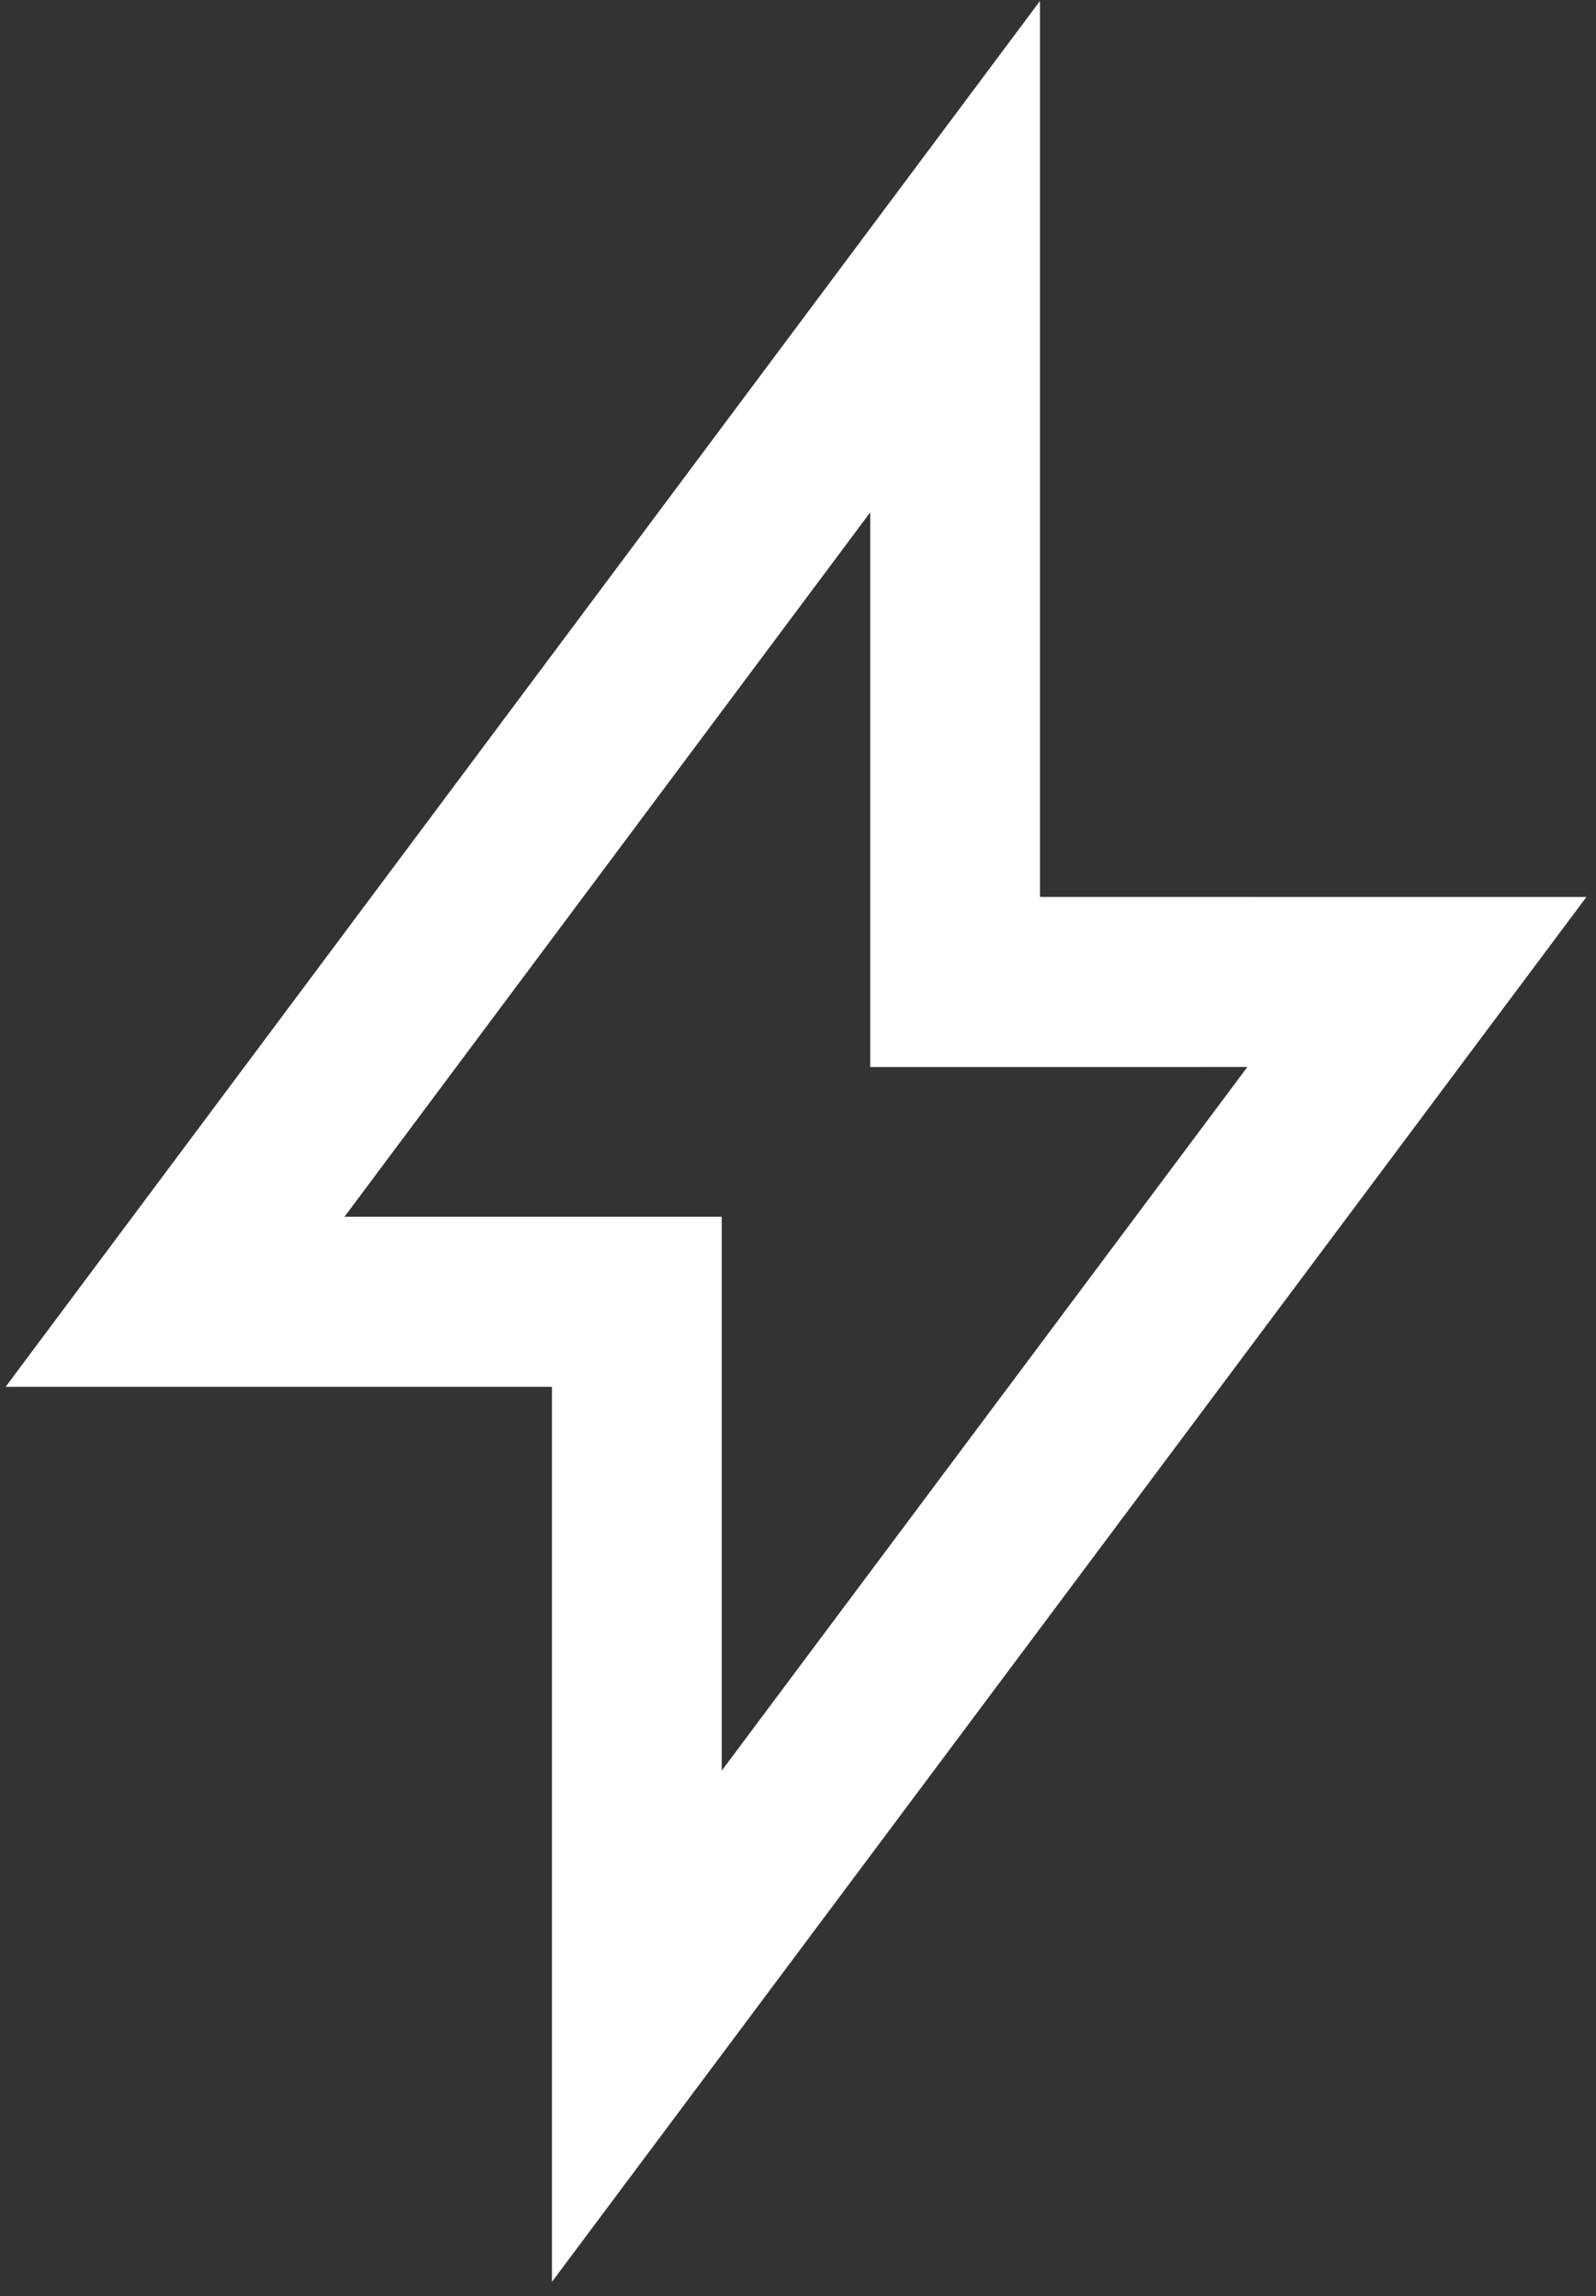
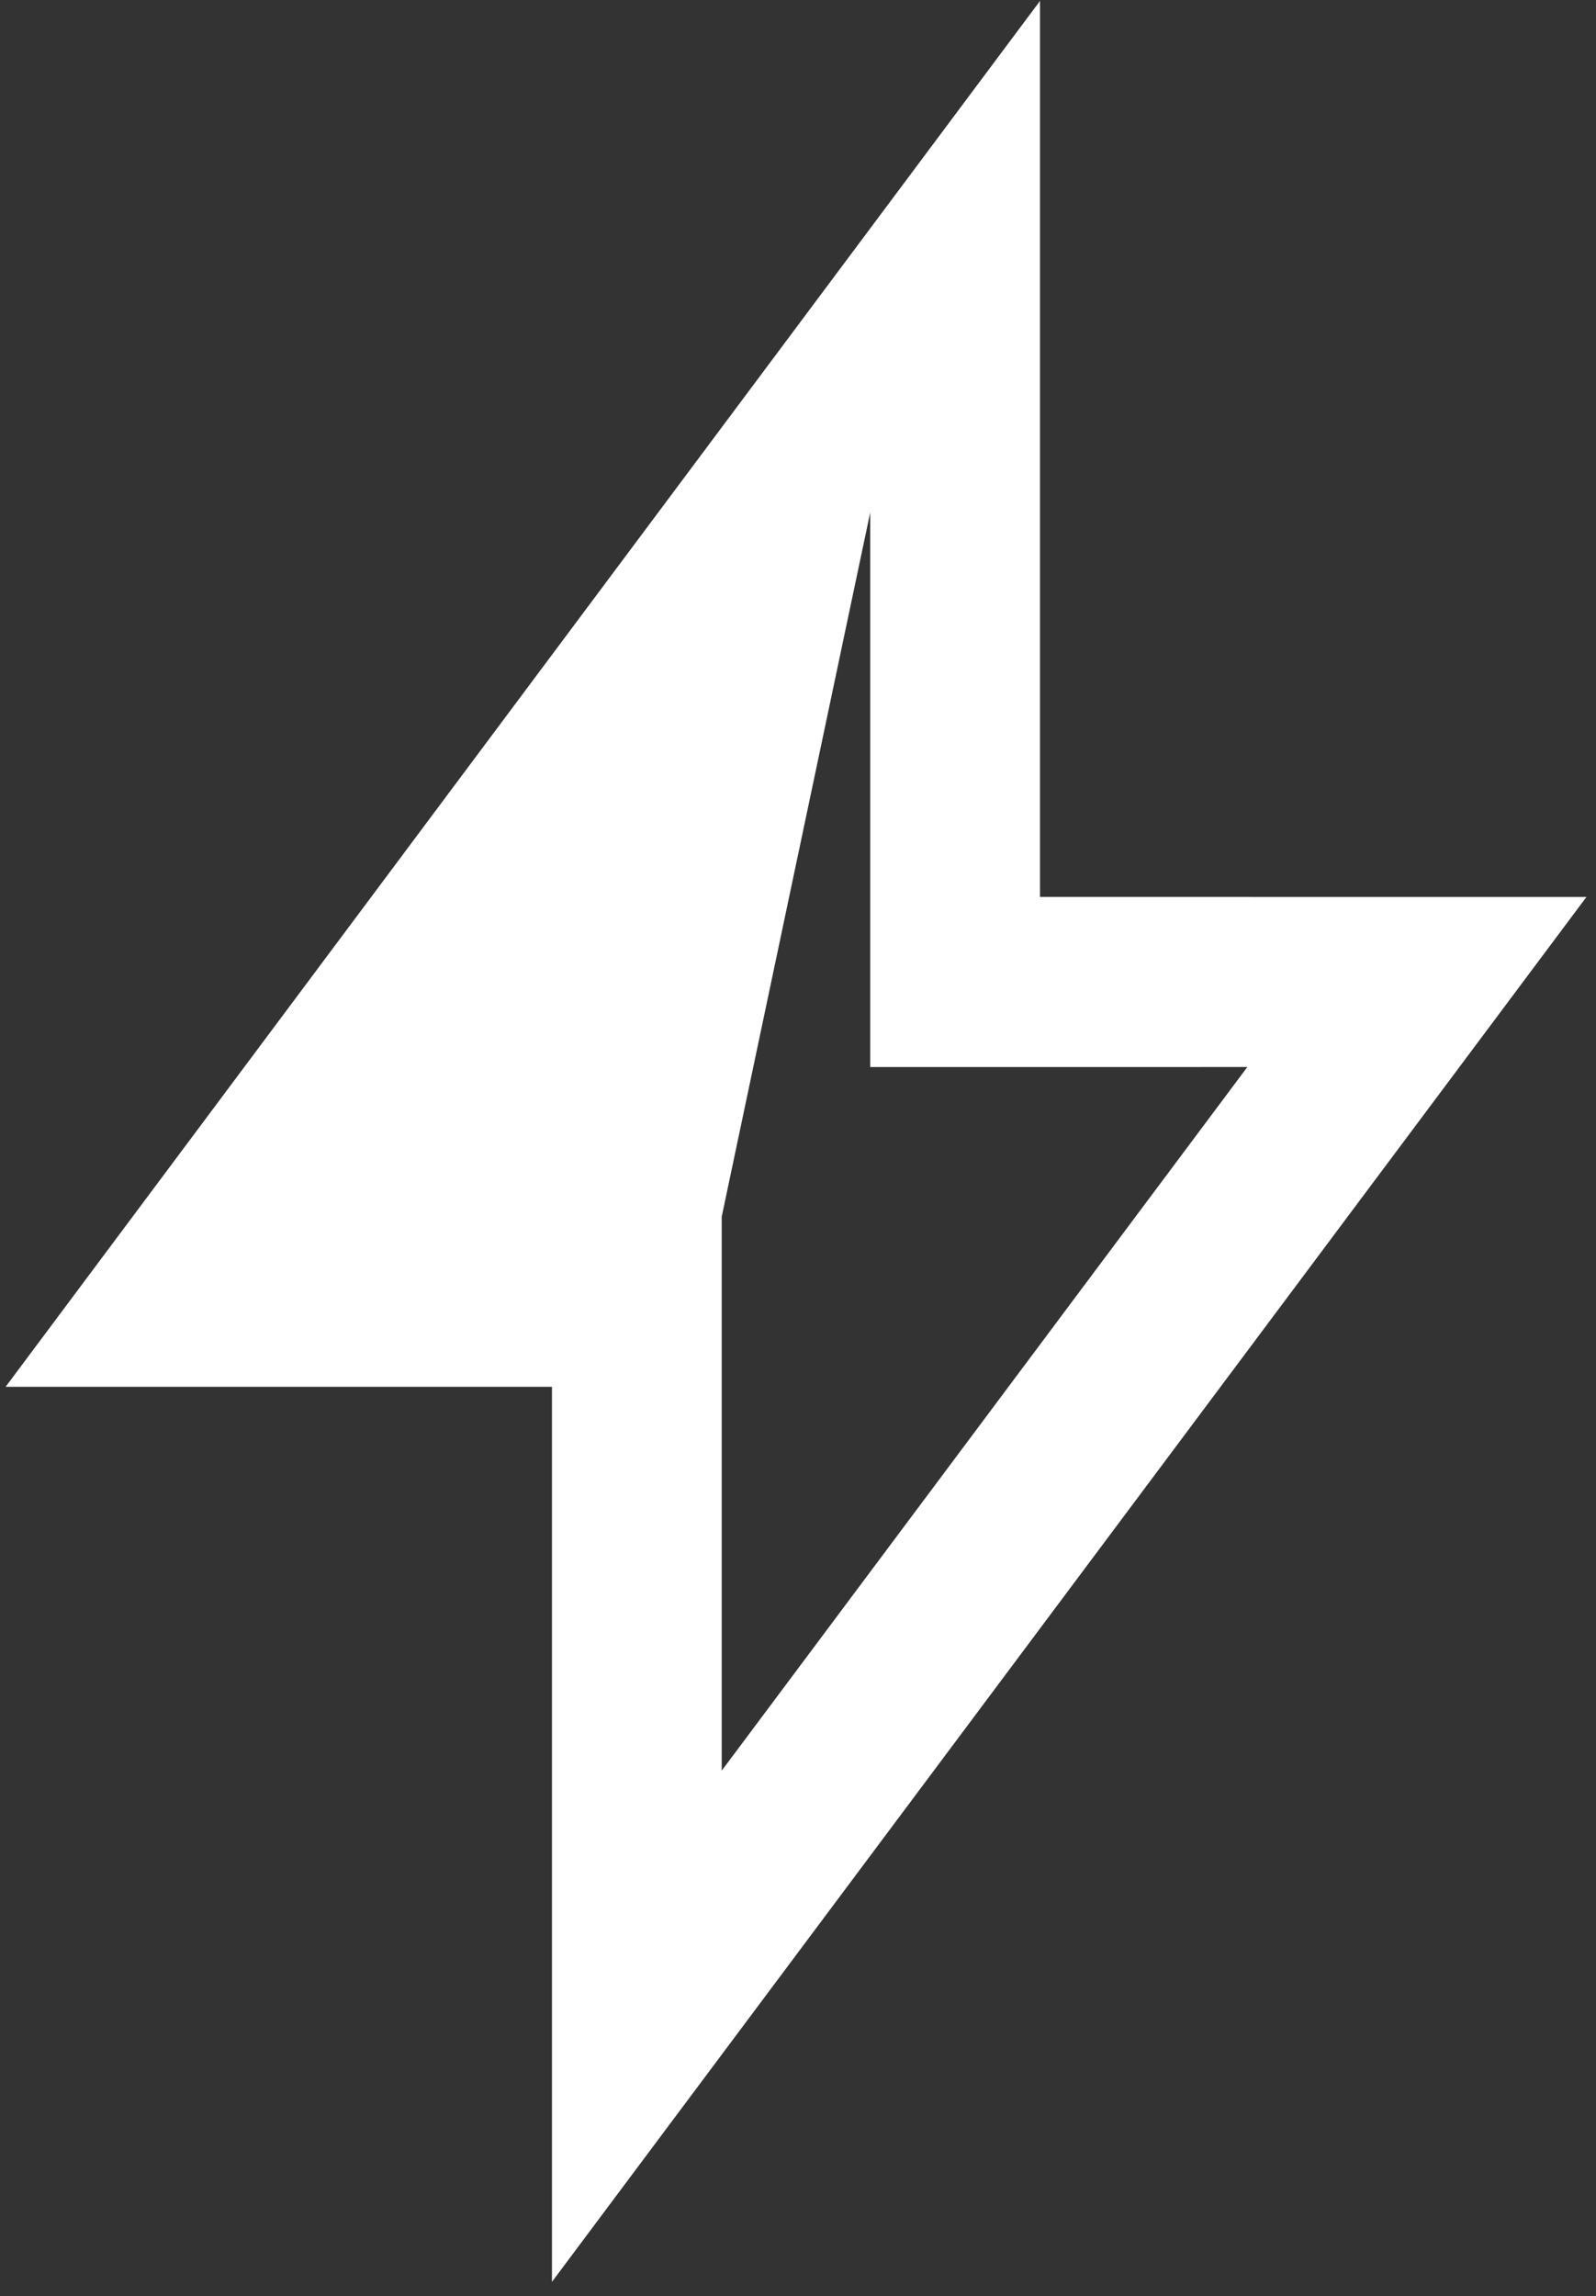
<svg xmlns="http://www.w3.org/2000/svg" width="105px" height="151px" viewBox="0 0 105 151" version="1.1">
  <rect x="0" y="0" width="105" height="151" fill="#333333" stroke="none" />
  <title>C5F9CF7E-5AA2-467F-BCE1-CF8A07042272</title>
  <g id="Page-1" stroke="none" stroke-width="1" fill="none" fill-rule="evenodd">
    <g id="LP-Sustainability_v1new_default_D" transform="translate(-99, -2372)" fill="#FFFFFF" fill-rule="nonzero">
      <g id="Group-5" transform="translate(99.37, 2372.06)">
-         <path d="M68.052,0 L68.052,58.925 L104,58.928 L97.317,67.871 L45.998,136.545 L35.943,150 L35.943,91.139 L0,91.139 L6.676,82.198 L57.996,13.468 L68.052,0 Z M56.883,33.631 L22.295,79.955 L47.111,79.955 L47.111,116.383 L81.692,70.109 L56.883,70.112 L56.883,33.631 Z" id="Fill-1" />
+         <path d="M68.052,0 L68.052,58.925 L104,58.928 L97.317,67.871 L45.998,136.545 L35.943,150 L35.943,91.139 L0,91.139 L6.676,82.198 L57.996,13.468 L68.052,0 Z M56.883,33.631 L47.111,79.955 L47.111,116.383 L81.692,70.109 L56.883,70.112 L56.883,33.631 Z" id="Fill-1" />
      </g>
    </g>
  </g>
</svg>